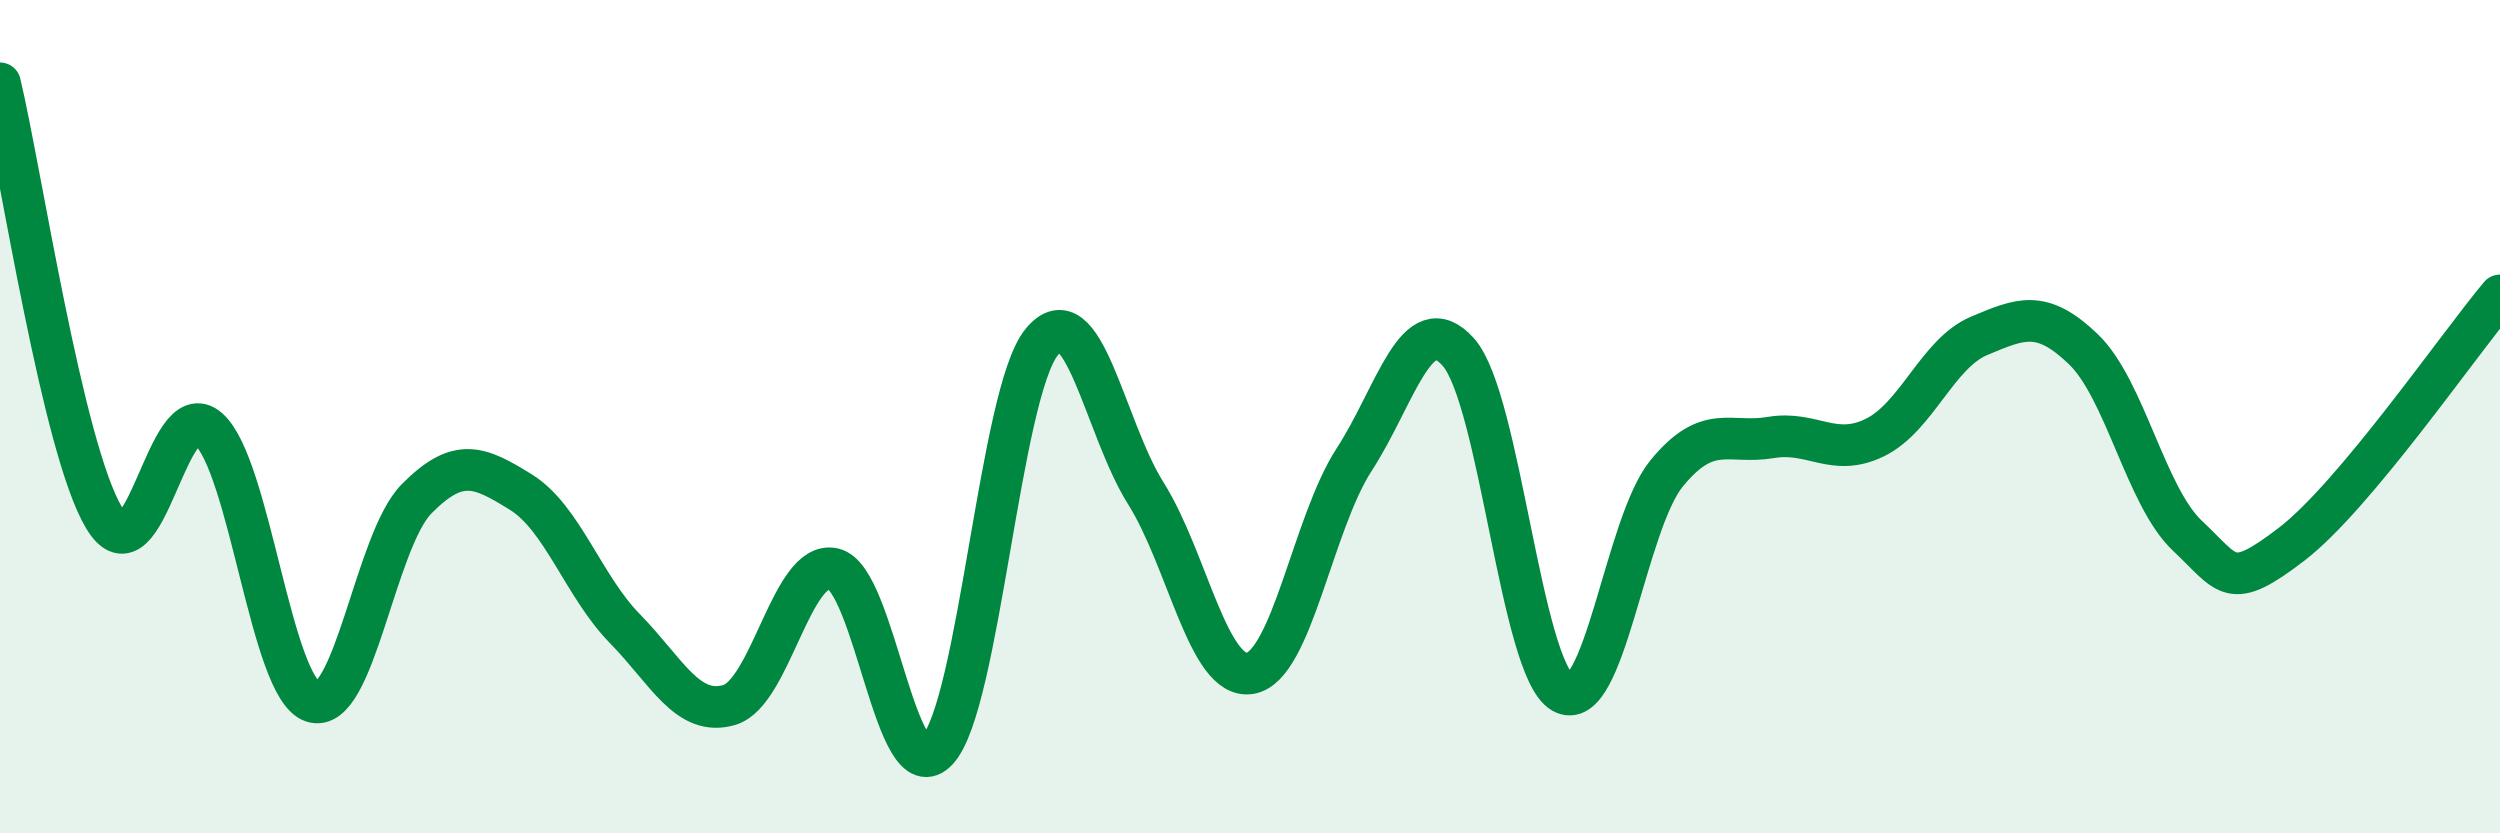
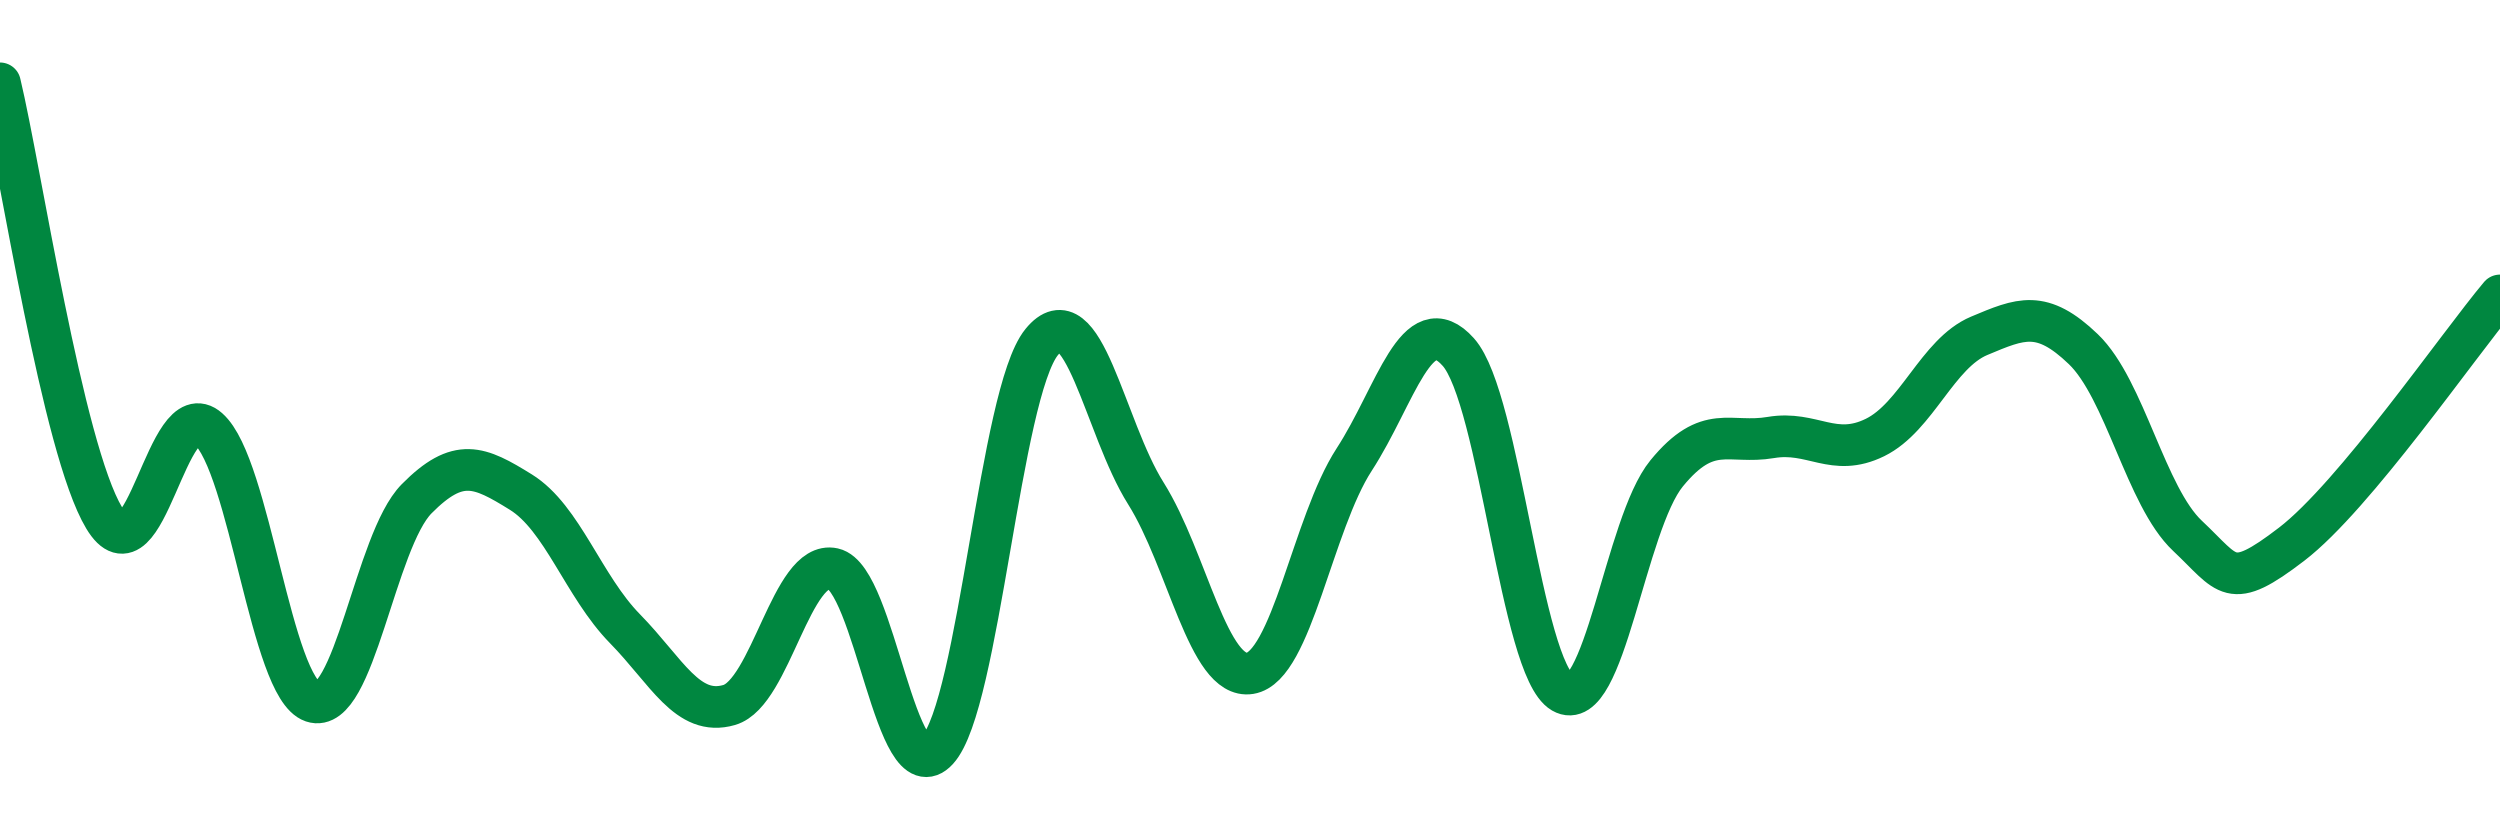
<svg xmlns="http://www.w3.org/2000/svg" width="60" height="20" viewBox="0 0 60 20">
-   <path d="M 0,2 C 0.5,4.09 1.5,10.77 2.5,12.43 C 3.5,14.09 4,9.41 5,10.29 C 6,11.17 6.5,16.5 7.5,16.84 C 8.5,17.18 9,12.98 10,11.97 C 11,10.96 11.5,11.19 12.5,11.81 C 13.5,12.43 14,14.07 15,15.09 C 16,16.11 16.5,17.21 17.5,16.92 C 18.5,16.63 19,13.43 20,13.65 C 21,13.87 21.5,19.09 22.5,18 C 23.5,16.91 24,9.44 25,8.21 C 26,6.98 26.5,10.25 27.5,11.84 C 28.5,13.43 29,16.32 30,16.16 C 31,16 31.5,12.57 32.5,11.03 C 33.5,9.49 34,7.33 35,8.45 C 36,9.57 36.5,16.04 37.5,16.62 C 38.5,17.2 39,12.58 40,11.36 C 41,10.14 41.5,10.67 42.5,10.5 C 43.5,10.33 44,10.99 45,10.5 C 46,10.01 46.5,8.48 47.5,8.06 C 48.5,7.64 49,7.42 50,8.38 C 51,9.34 51.5,11.92 52.5,12.86 C 53.5,13.8 53.5,14.21 55,13.06 C 56.5,11.91 59,8.28 60,7.09L60 20L0 20Z" fill="#008740" opacity="0.1" stroke-linecap="round" stroke-linejoin="round" />
  <path d="M 0,2 C 0.5,4.09 1.5,10.77 2.5,12.43 C 3.5,14.09 4,9.41 5,10.29 C 6,11.17 6.5,16.5 7.5,16.84 C 8.5,17.18 9,12.98 10,11.97 C 11,10.96 11.5,11.19 12.5,11.81 C 13.5,12.43 14,14.07 15,15.09 C 16,16.11 16.5,17.21 17.5,16.92 C 18.5,16.63 19,13.43 20,13.65 C 21,13.87 21.5,19.09 22.5,18 C 23.5,16.91 24,9.44 25,8.21 C 26,6.98 26.5,10.25 27.5,11.84 C 28.5,13.43 29,16.32 30,16.16 C 31,16 31.5,12.57 32.5,11.03 C 33.5,9.49 34,7.33 35,8.45 C 36,9.57 36.5,16.04 37.5,16.62 C 38.5,17.2 39,12.58 40,11.36 C 41,10.14 41.5,10.67 42.5,10.5 C 43.5,10.33 44,10.99 45,10.5 C 46,10.01 46.5,8.48 47.5,8.06 C 48.5,7.64 49,7.42 50,8.38 C 51,9.34 51.5,11.92 52.5,12.86 C 53.5,13.8 53.5,14.21 55,13.06 C 56.5,11.91 59,8.28 60,7.09" stroke="#008740" stroke-width="1" fill="none" stroke-linecap="round" stroke-linejoin="round" />
</svg>